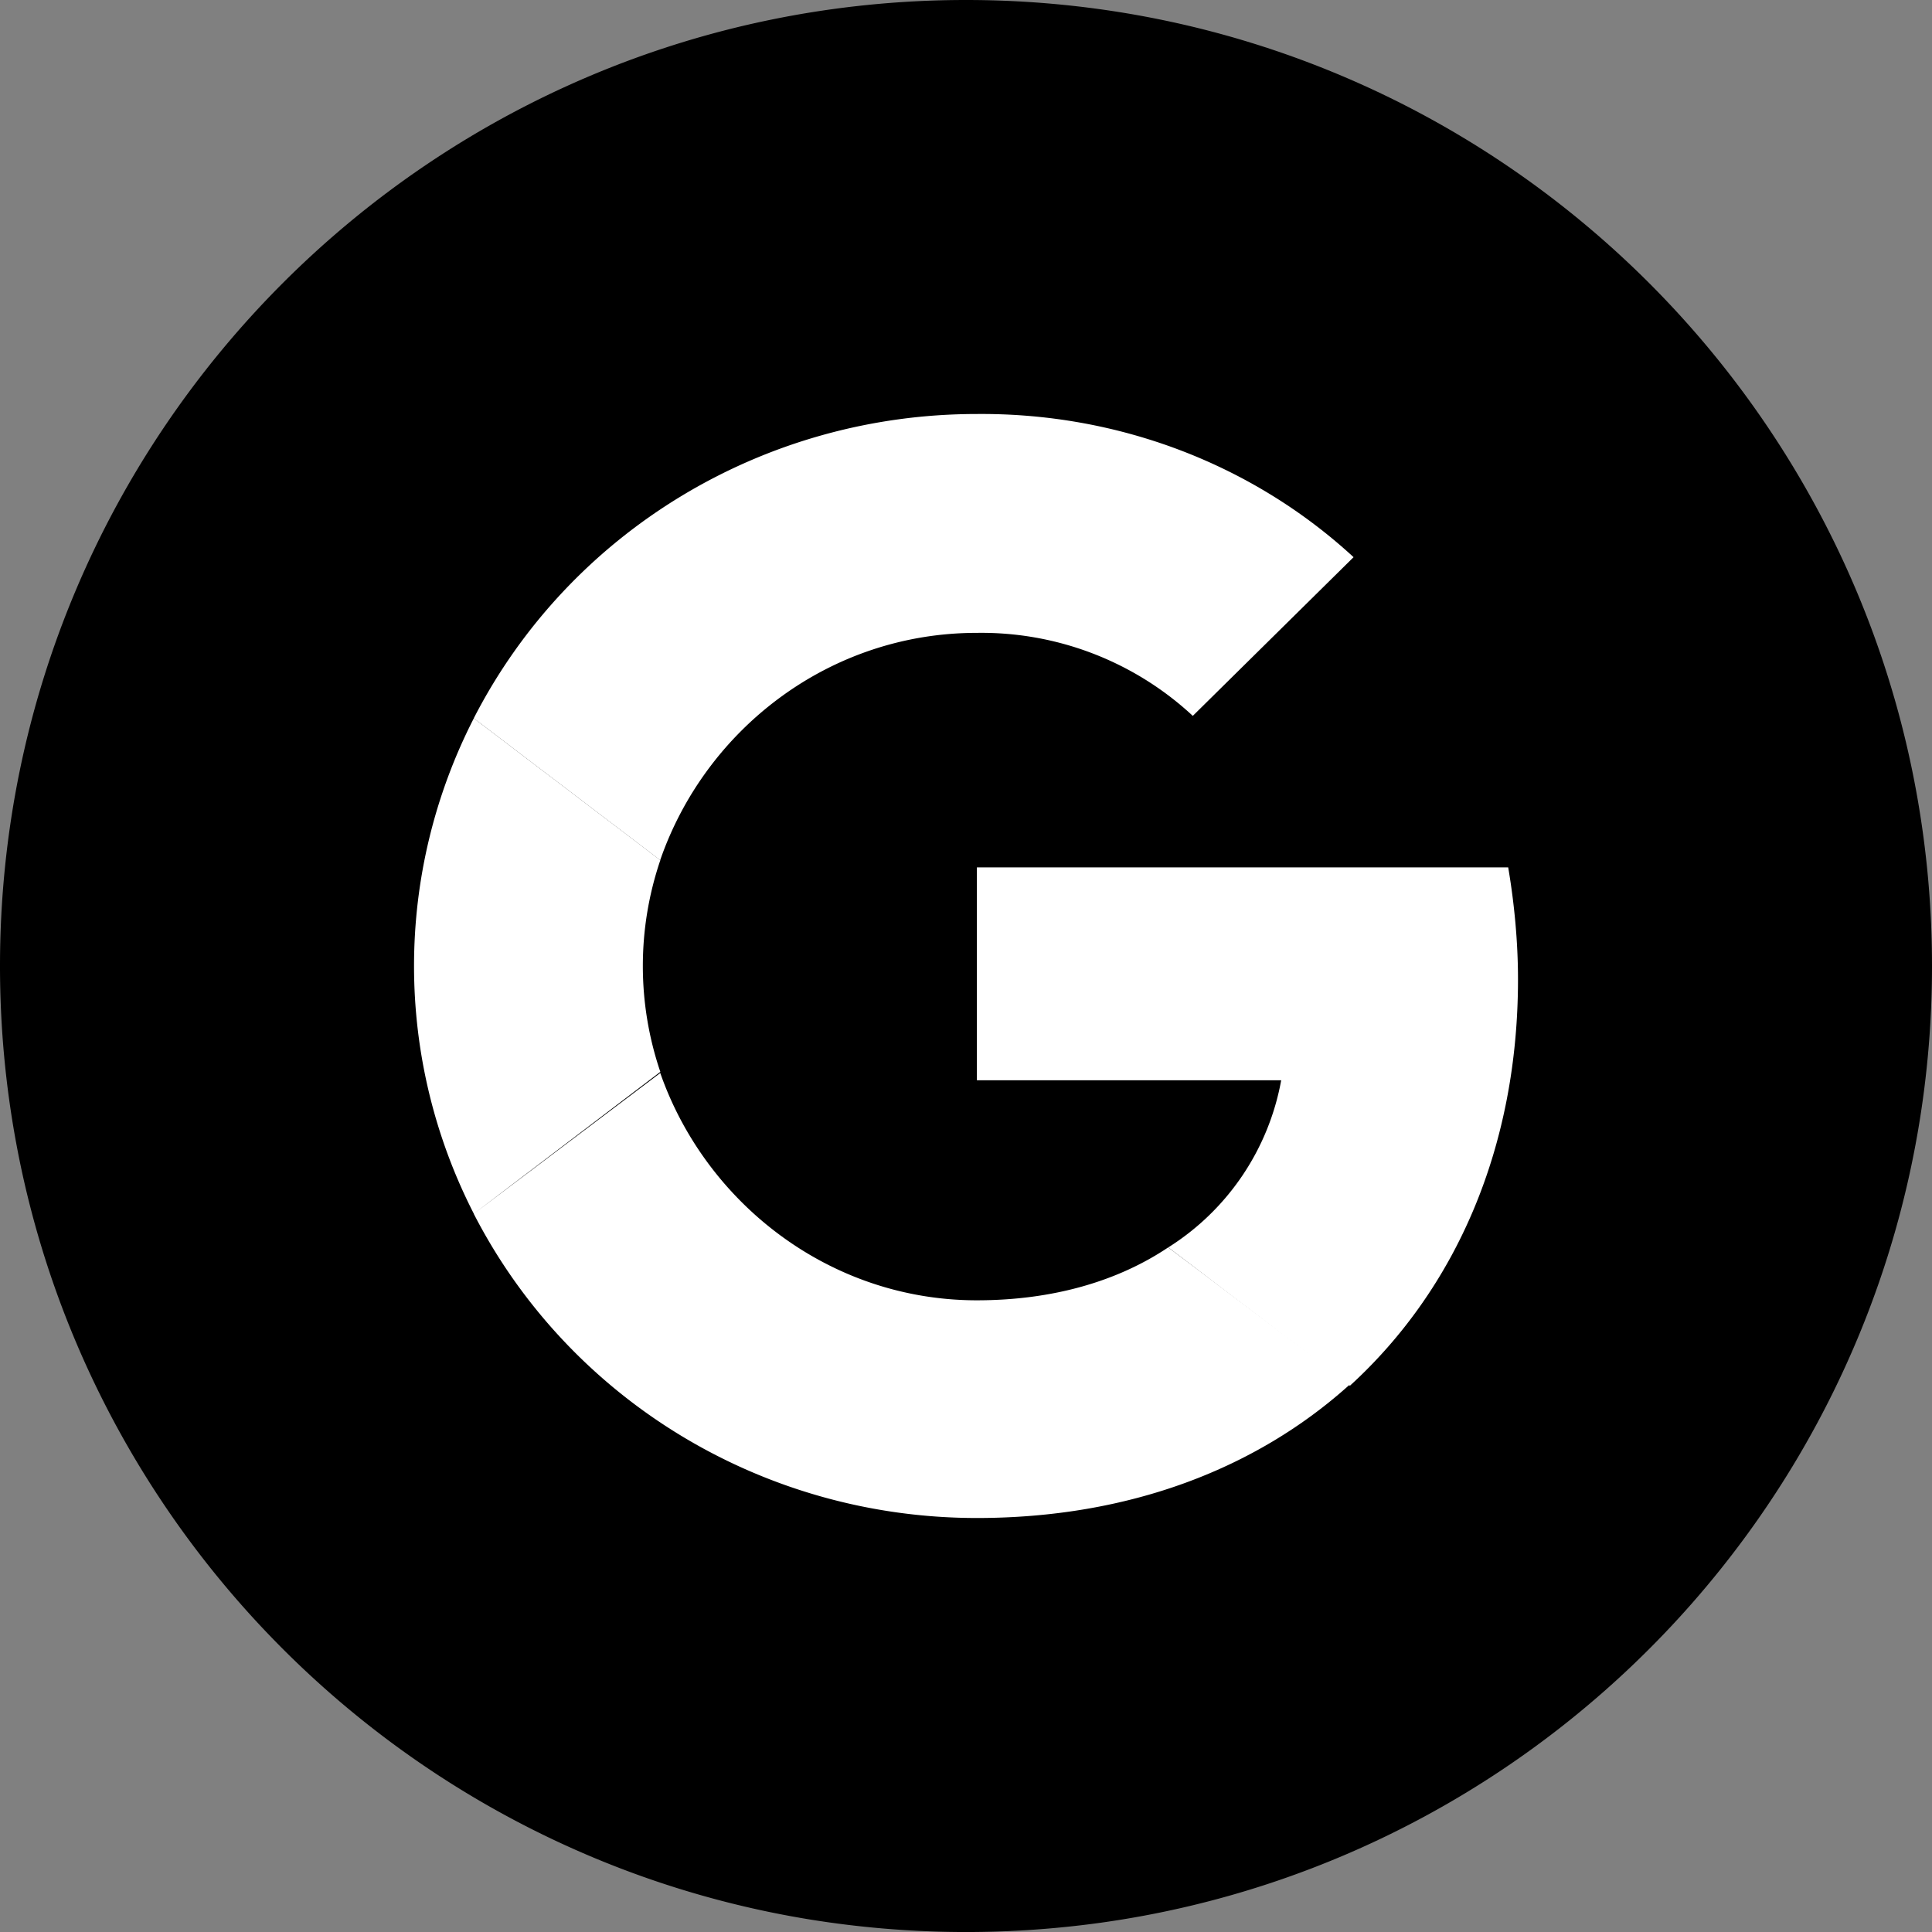
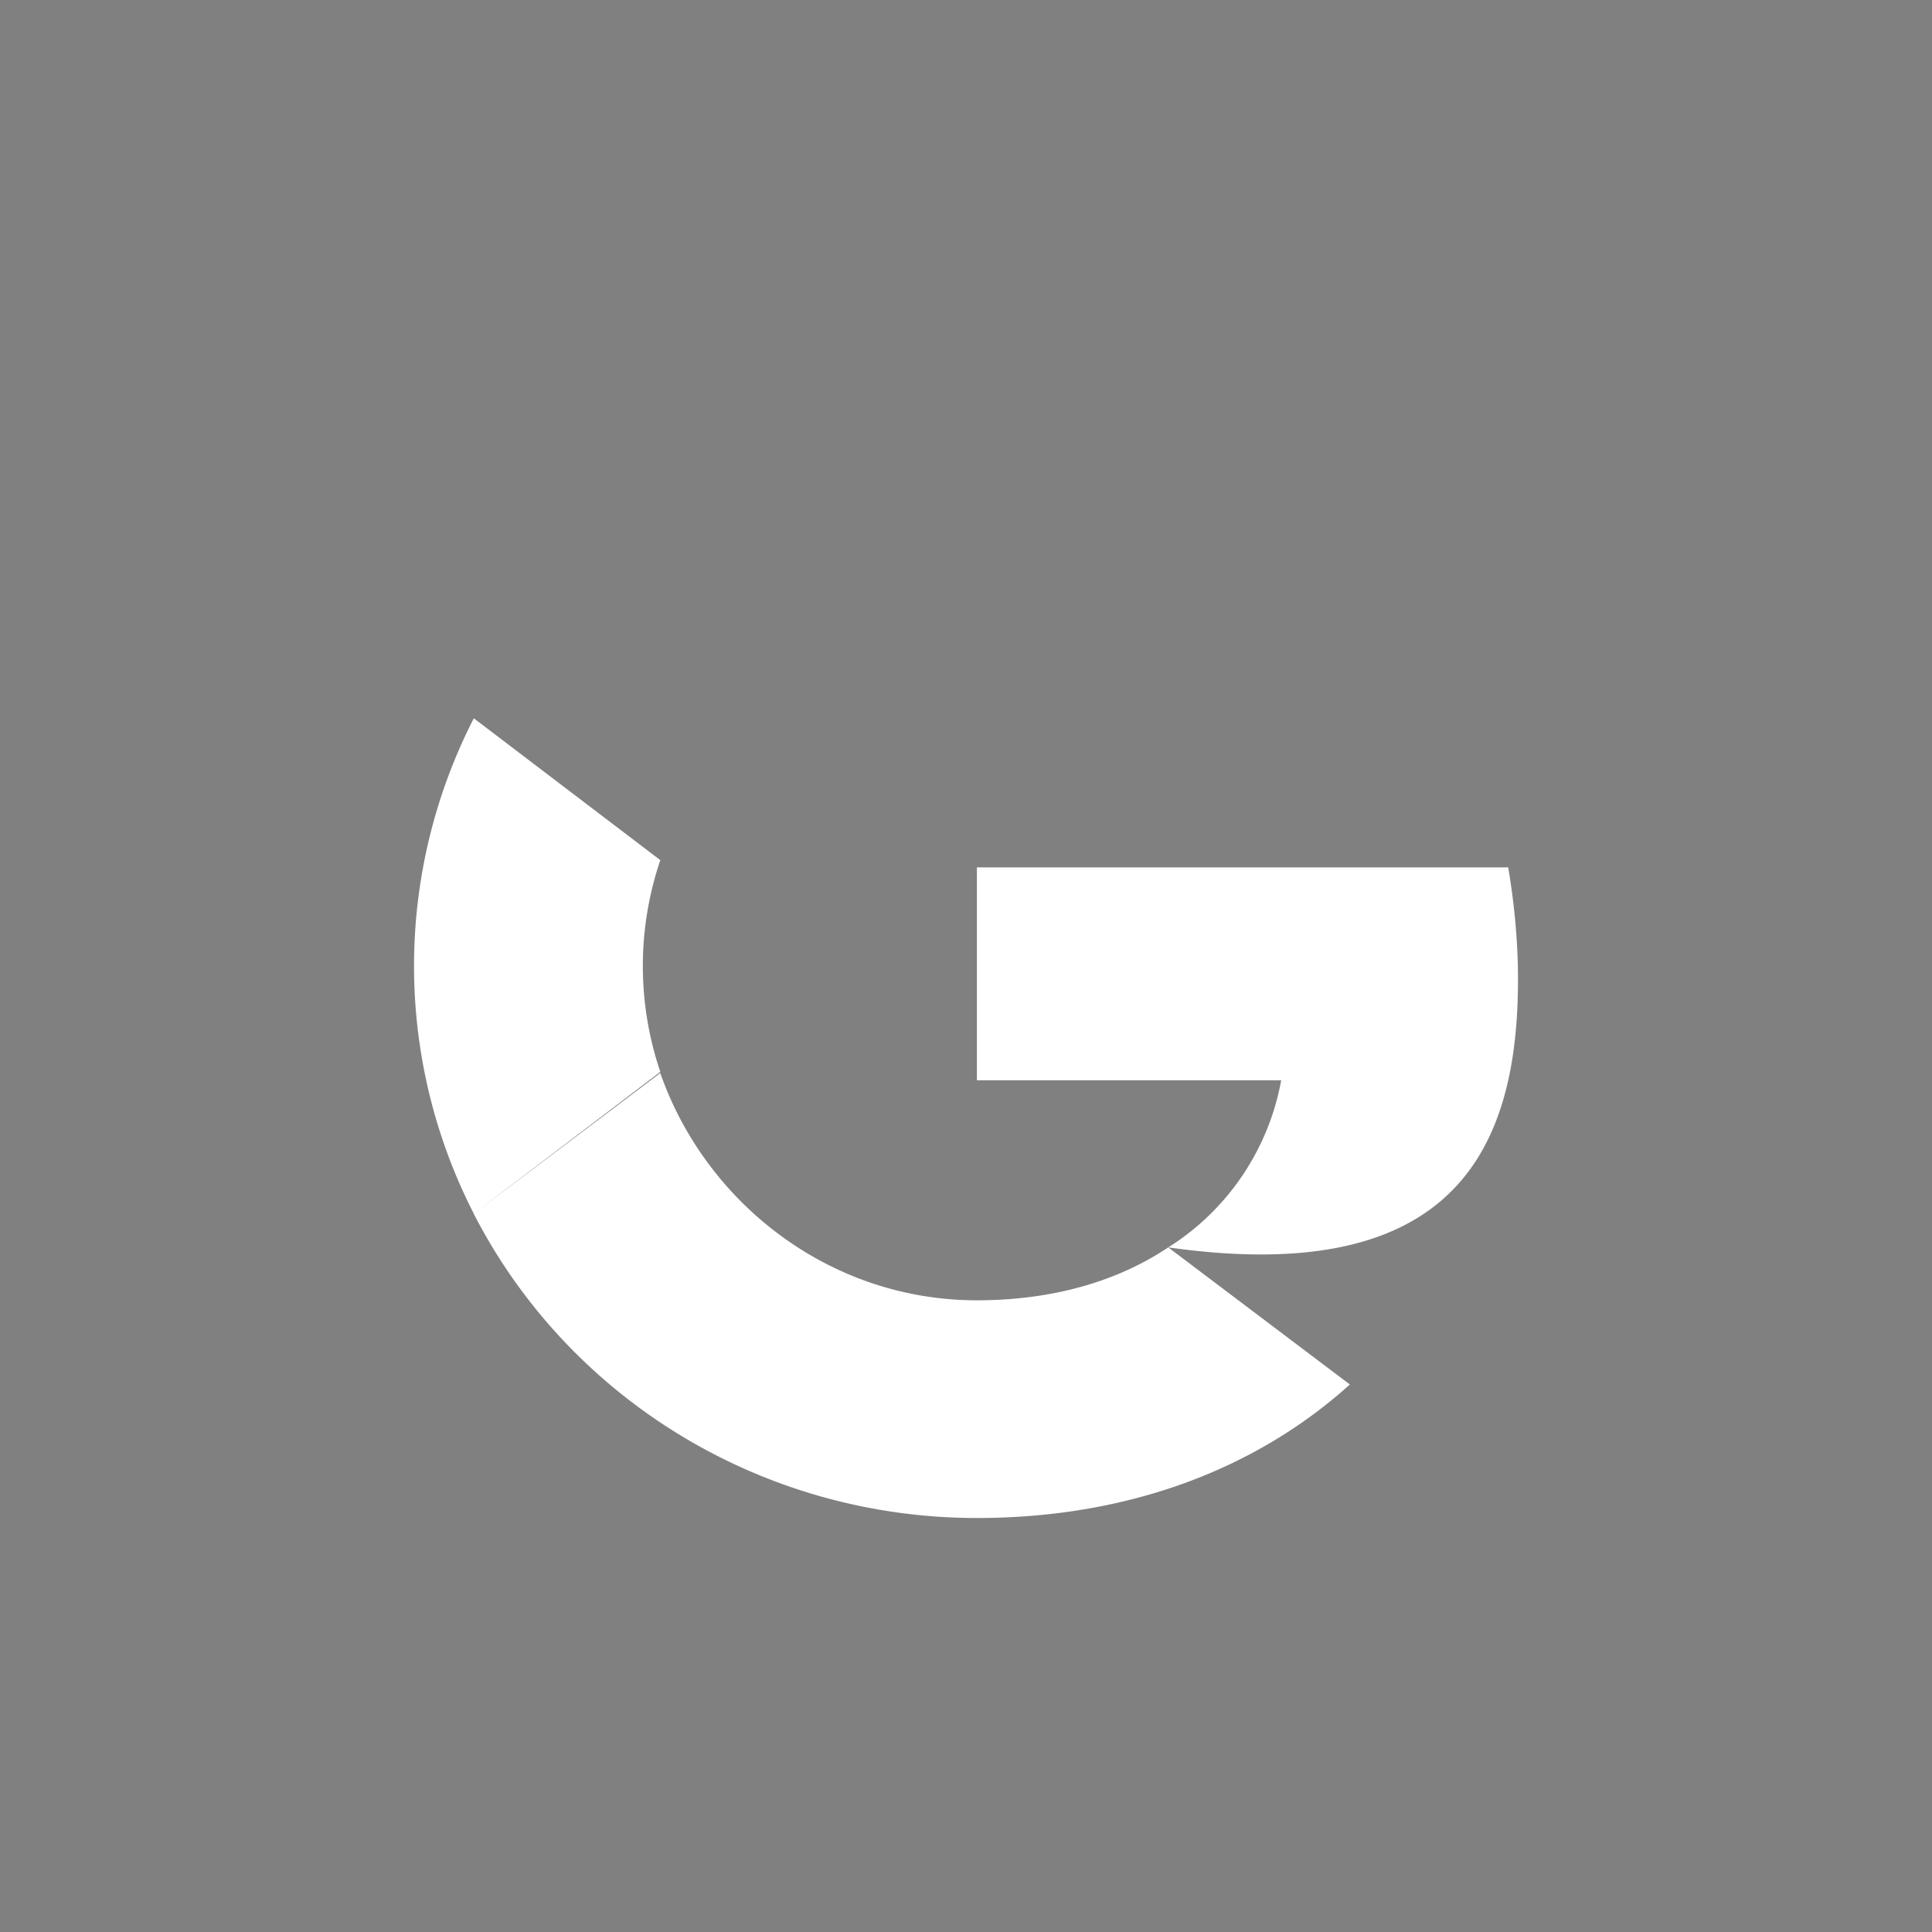
<svg xmlns="http://www.w3.org/2000/svg" width="28" height="28" fill="none" viewBox="0 0 28 28">
  <rect x="0" y="0" width="28" height="28" fill="#808080" stroke="none" />
-   <path fill="#000" d="M28 14c0 7.071-5.241 12.917-12.05 13.866a14.2 14.2 0 0 1-4.192-.044C5.091 26.748 0 20.968 0 14 0 6.268 6.268 0 14 0c7.73 0 14 6.268 14 14" />
-   <path fill="#fff" d="M22 14.192c0-.54-.053-1.098-.142-1.621h-7.7v3.085h4.41a3.63 3.63 0 0 1-1.636 2.422l2.632 2.005C21.111 18.67 22 16.615 22 14.192" />
+   <path fill="#fff" d="M22 14.192c0-.54-.053-1.098-.142-1.621h-7.7v3.085h4.41a3.63 3.63 0 0 1-1.636 2.422C21.111 18.67 22 16.615 22 14.192" />
  <path fill="#fff" d="M14.157 22c2.205 0 4.055-.715 5.406-1.935l-2.632-1.987c-.729.489-1.671.767-2.774.767-2.134 0-3.93-1.411-4.588-3.294l-2.703 2.04C8.253 20.29 11.063 22 14.157 22M9.57 15.534a4.77 4.77 0 0 1 0-3.068L6.867 10.41a7.87 7.87 0 0 0 0 7.18z" />
-   <path fill="#fff" d="M14.157 9.172a4.5 4.5 0 0 1 3.13 1.203l2.33-2.3C18.14 6.714 16.183 5.982 14.156 6c-3.094 0-5.904 1.708-7.29 4.41l2.702 2.056c.658-1.9 2.454-3.294 4.588-3.294" />
</svg>